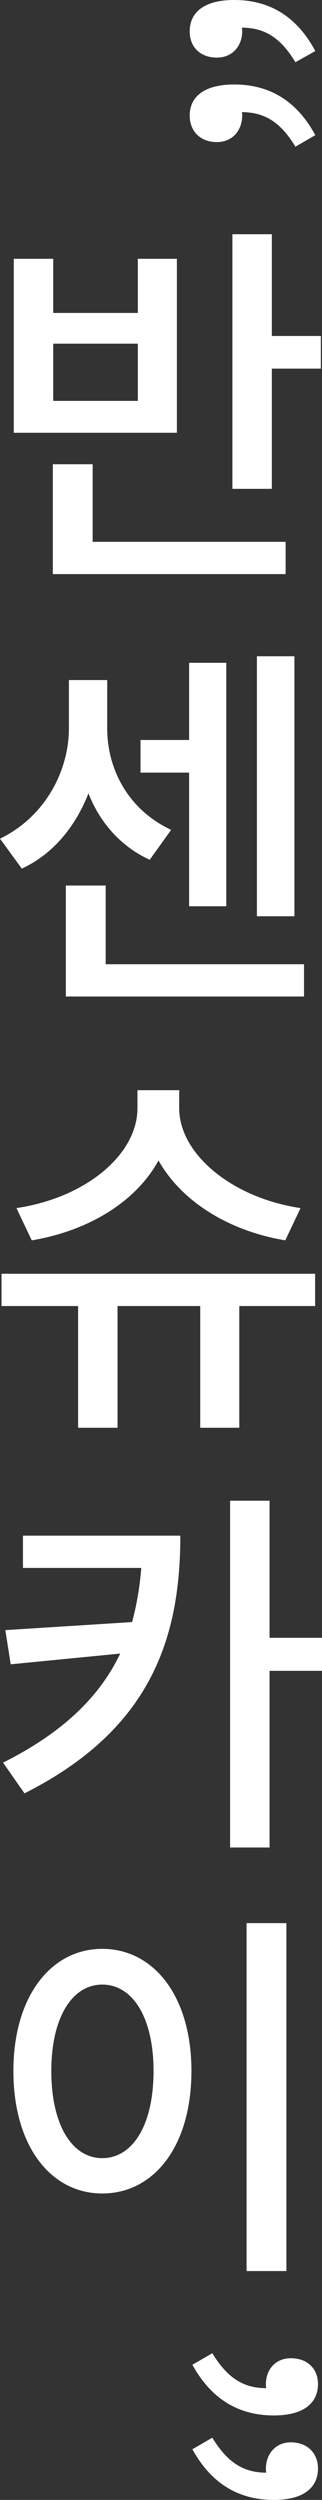
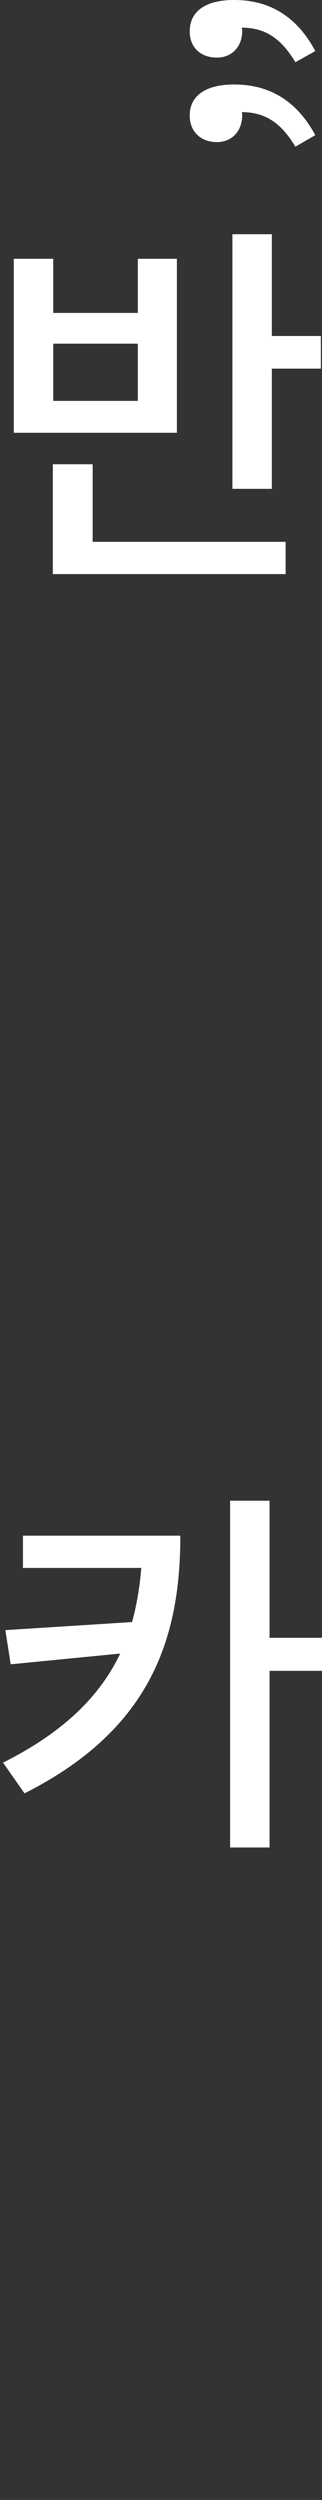
<svg xmlns="http://www.w3.org/2000/svg" id="_レイヤー_2" viewBox="0 0 43.733 338.521">
  <rect x="0" y="0" width="43.733" height="338.521" fill="#333333" stroke="none" />
  <defs>
    <style>.cls-1{fill:#fff;stroke-width:0px;}</style>
  </defs>
  <g id="contents">
    <path class="cls-1" d="m31.799,0c4.939,0,8.58,2.34,11.023,6.916l-2.703,1.508c-1.873-3.12-4.005-4.68-7.281-4.68.053.156.053.364.053.519,0,1.872-1.248,3.536-3.433,3.536-2.288,0-3.692-1.456-3.692-3.536,0-2.756,2.185-4.264,6.033-4.264Zm0,11.44c4.939,0,8.58,2.34,11.023,6.864l-2.703,1.56c-1.873-3.12-4.005-4.68-7.281-4.68.053.156.053.311.053.468,0,1.924-1.248,3.588-3.433,3.588-2.288,0-3.692-1.508-3.692-3.588,0-2.704,2.185-4.212,6.033-4.212Z" />
    <path class="cls-1" d="m24.024,58.602H1.871v-23.557h5.356v7.332h11.493v-7.332h5.304v23.557Zm-11.44,14.769h26.209v4.368H7.176v-14.873h5.408v10.504Zm6.137-26.833H7.228v7.748h11.493v-7.748Zm24.856-1.04v4.42h-6.656v16.276h-5.356V31.717h5.356v13.781h6.656Z" />
-     <path class="cls-1" d="m20.332,116.426c-3.952-1.82-6.76-5.044-8.32-8.996-1.716,4.368-4.68,8.164-9.048,10.192l-2.964-4.057c6.24-3.016,9.359-9.308,9.359-14.924v-6.552h5.201v6.552c0,5.512,2.859,11.024,8.684,13.729l-2.912,4.056Zm20.957,14.145v4.368H8.943v-15.028h5.408v10.66h26.938Zm-15.601-25.949h-6.604v-4.42h6.604v-10.452h5.044v32.969h-5.044v-18.097Zm14.301,19.449h-5.097v-35.206h5.097v35.206Z" />
-     <path class="cls-1" d="m42.797,176.85h-10.296v16.485h-5.305v-16.485h-11.232v16.485h-5.356v-16.485H.207v-4.368h42.59v4.368Zm-4.056-8.892c-7.801-1.3-14.145-5.356-17.213-10.816-3.017,5.512-9.412,9.516-17.213,10.816l-2.08-4.368c9.465-1.404,16.433-7.28,16.433-13.521v-2.444h5.668v2.444c0,6.136,7.072,12.116,16.485,13.521l-2.08,4.368Z" />
    <path class="cls-1" d="m24.492,207.945c0,14.04-4.107,26.313-21.164,34.894l-2.912-4.16c8.216-4.108,13.156-8.997,15.912-14.769l-14.873,1.456-.728-4.628,17.213-1.092c.624-2.288,1.04-4.732,1.248-7.332H3.119v-4.368h21.373Zm19.241,18.305h-7.124v23.921h-5.356v-46.958h5.356v18.565h7.124v4.472Z" />
-     <path class="cls-1" d="m26,280.434c0,10.192-5.096,16.589-12.116,16.589-6.968,0-12.065-6.396-12.065-16.589,0-10.088,5.097-16.537,12.065-16.537,7.021,0,12.116,6.448,12.116,16.537Zm-19.032,0c0,7.384,2.86,11.805,6.916,11.805,4.108,0,6.969-4.42,6.969-11.805,0-7.28-2.86-11.7-6.969-11.7-4.056,0-6.916,4.42-6.916,11.7Zm31.929-20.02v47.113h-5.408v-47.113h5.408Z" />
-     <path class="cls-1" d="m28.834,318.655c1.924,3.12,4.004,4.732,7.332,4.732-.052-.208-.052-.364-.052-.572,0-1.872,1.248-3.484,3.38-3.484,2.289,0,3.692,1.456,3.692,3.484,0,2.756-2.184,4.265-5.979,4.265-4.94,0-8.581-2.34-11.077-6.864l2.704-1.56Zm0,11.44c1.924,3.12,4.004,4.732,7.332,4.732-.052-.208-.052-.364-.052-.572,0-1.872,1.248-3.536,3.38-3.536,2.289,0,3.692,1.508,3.692,3.536,0,2.756-2.184,4.265-5.979,4.265-4.94,0-8.581-2.34-11.077-6.864l2.704-1.56Z" />
  </g>
</svg>